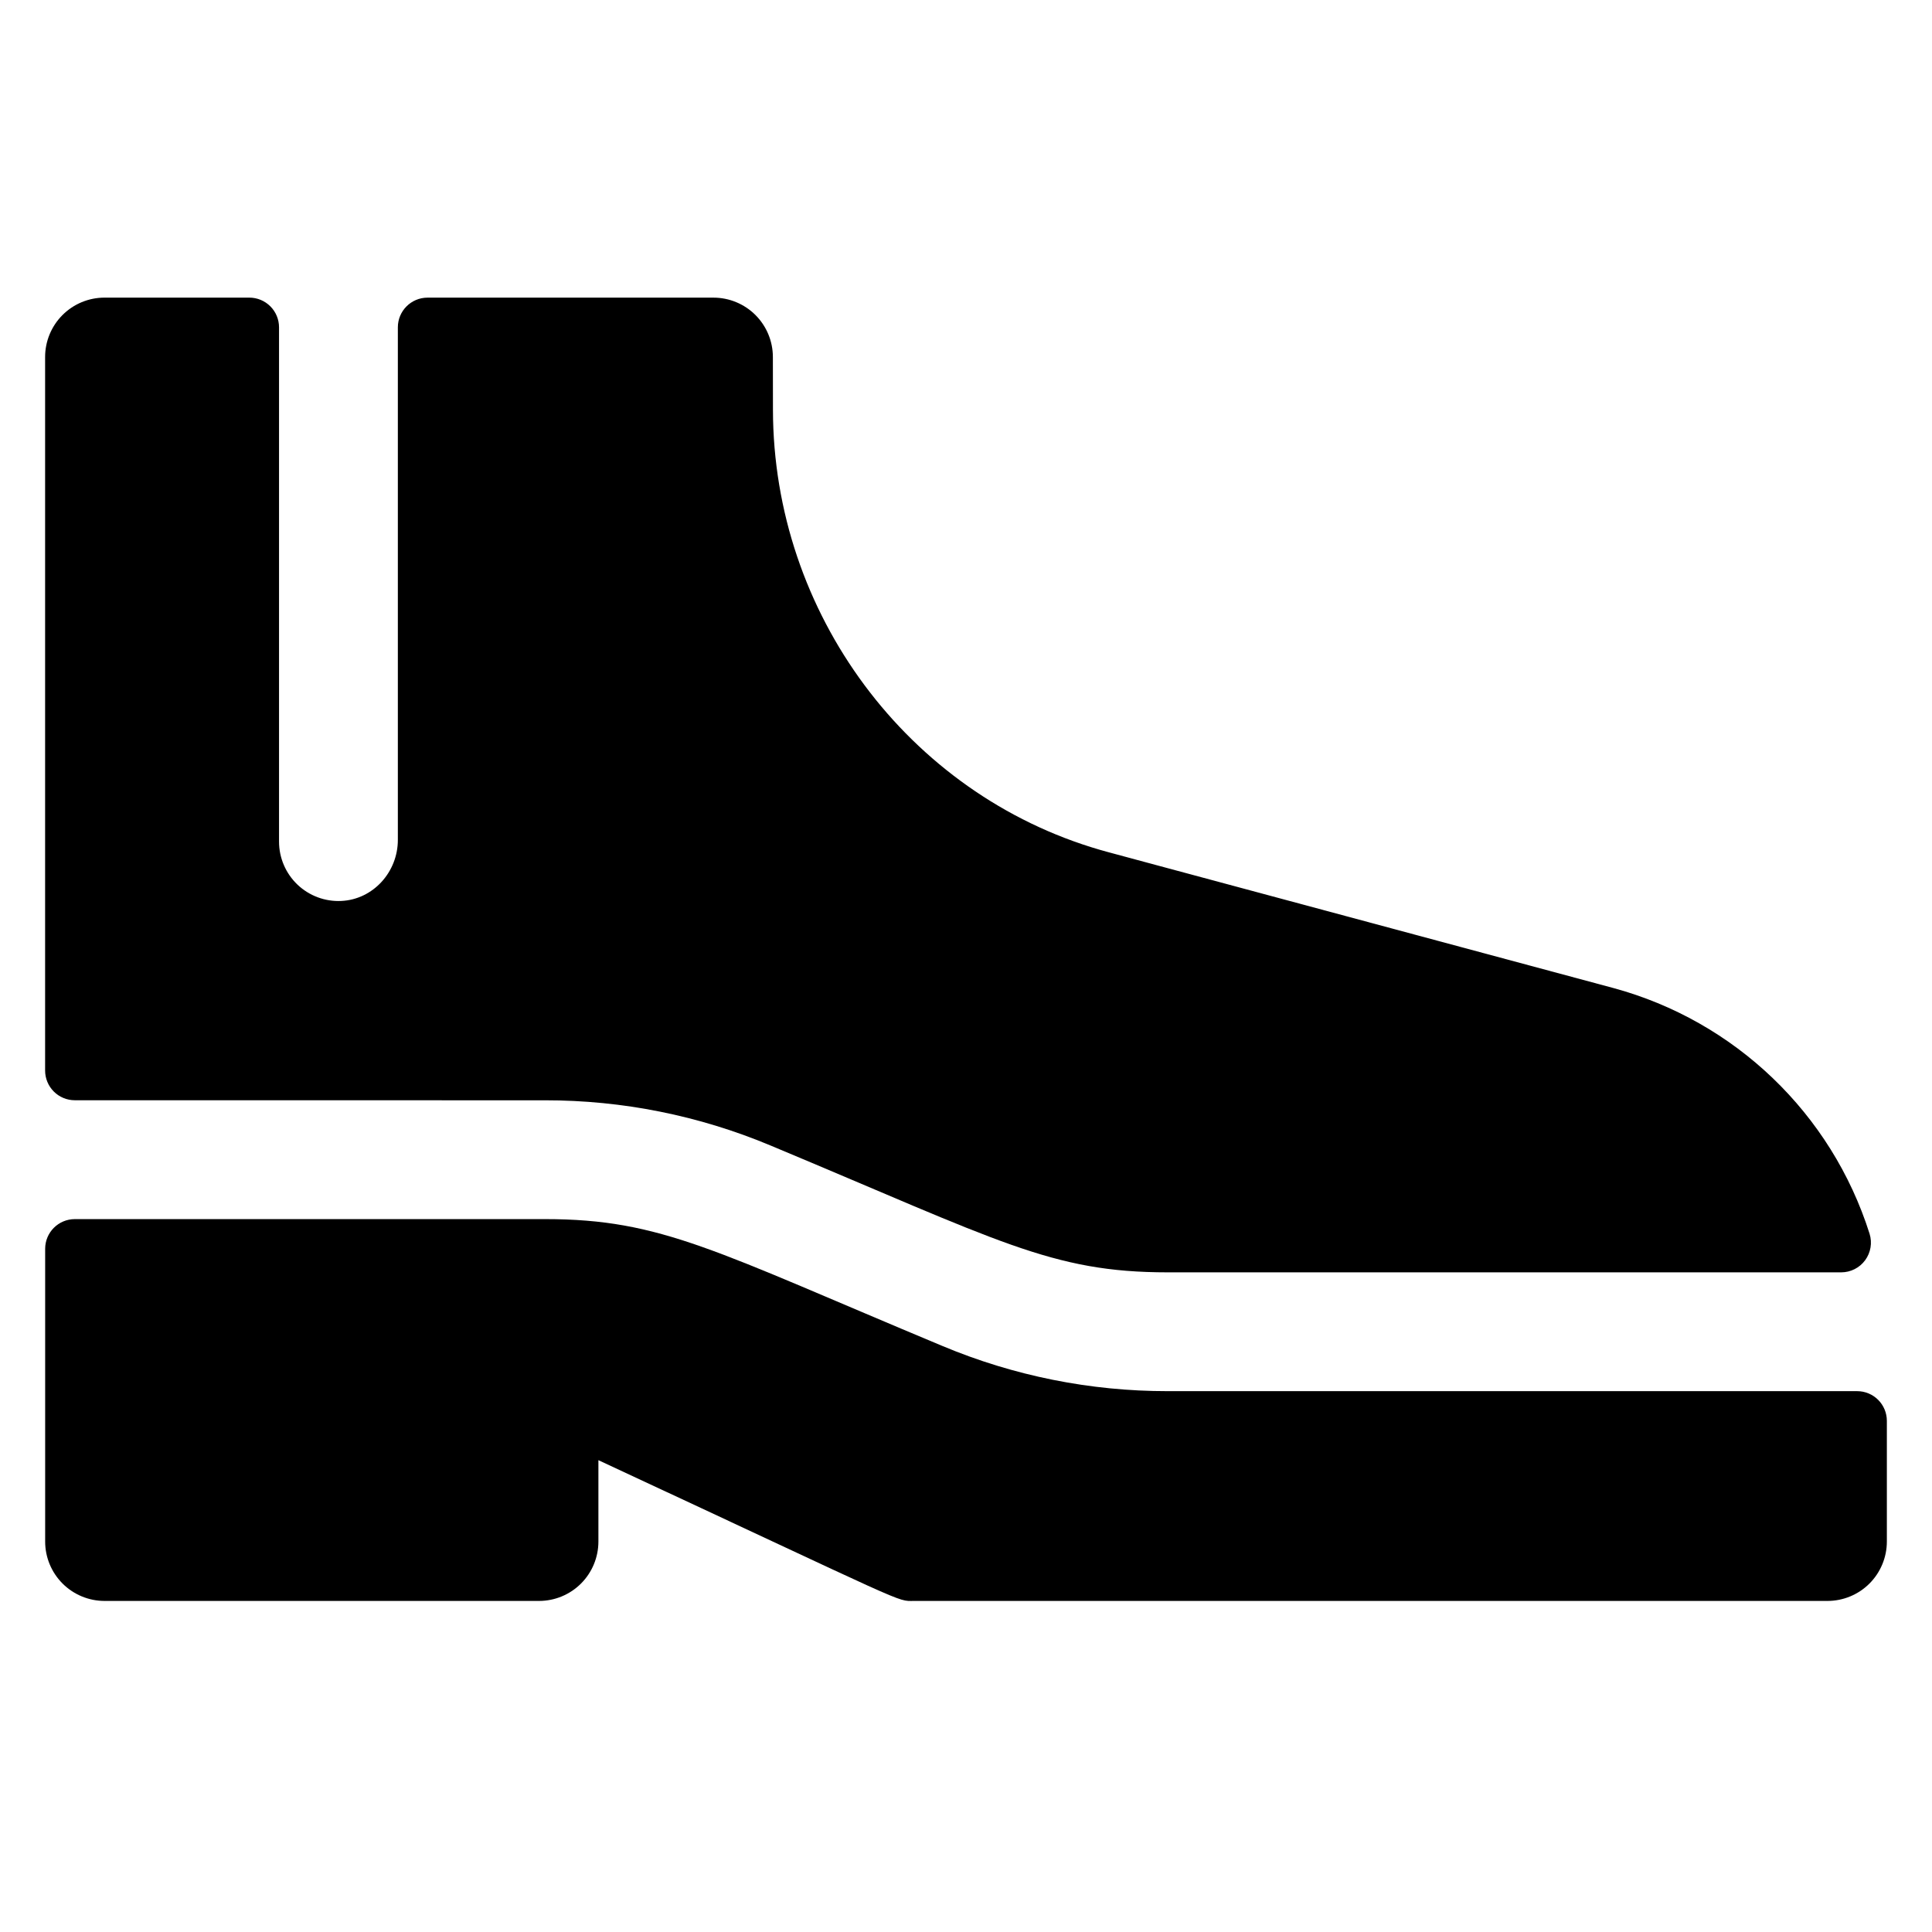
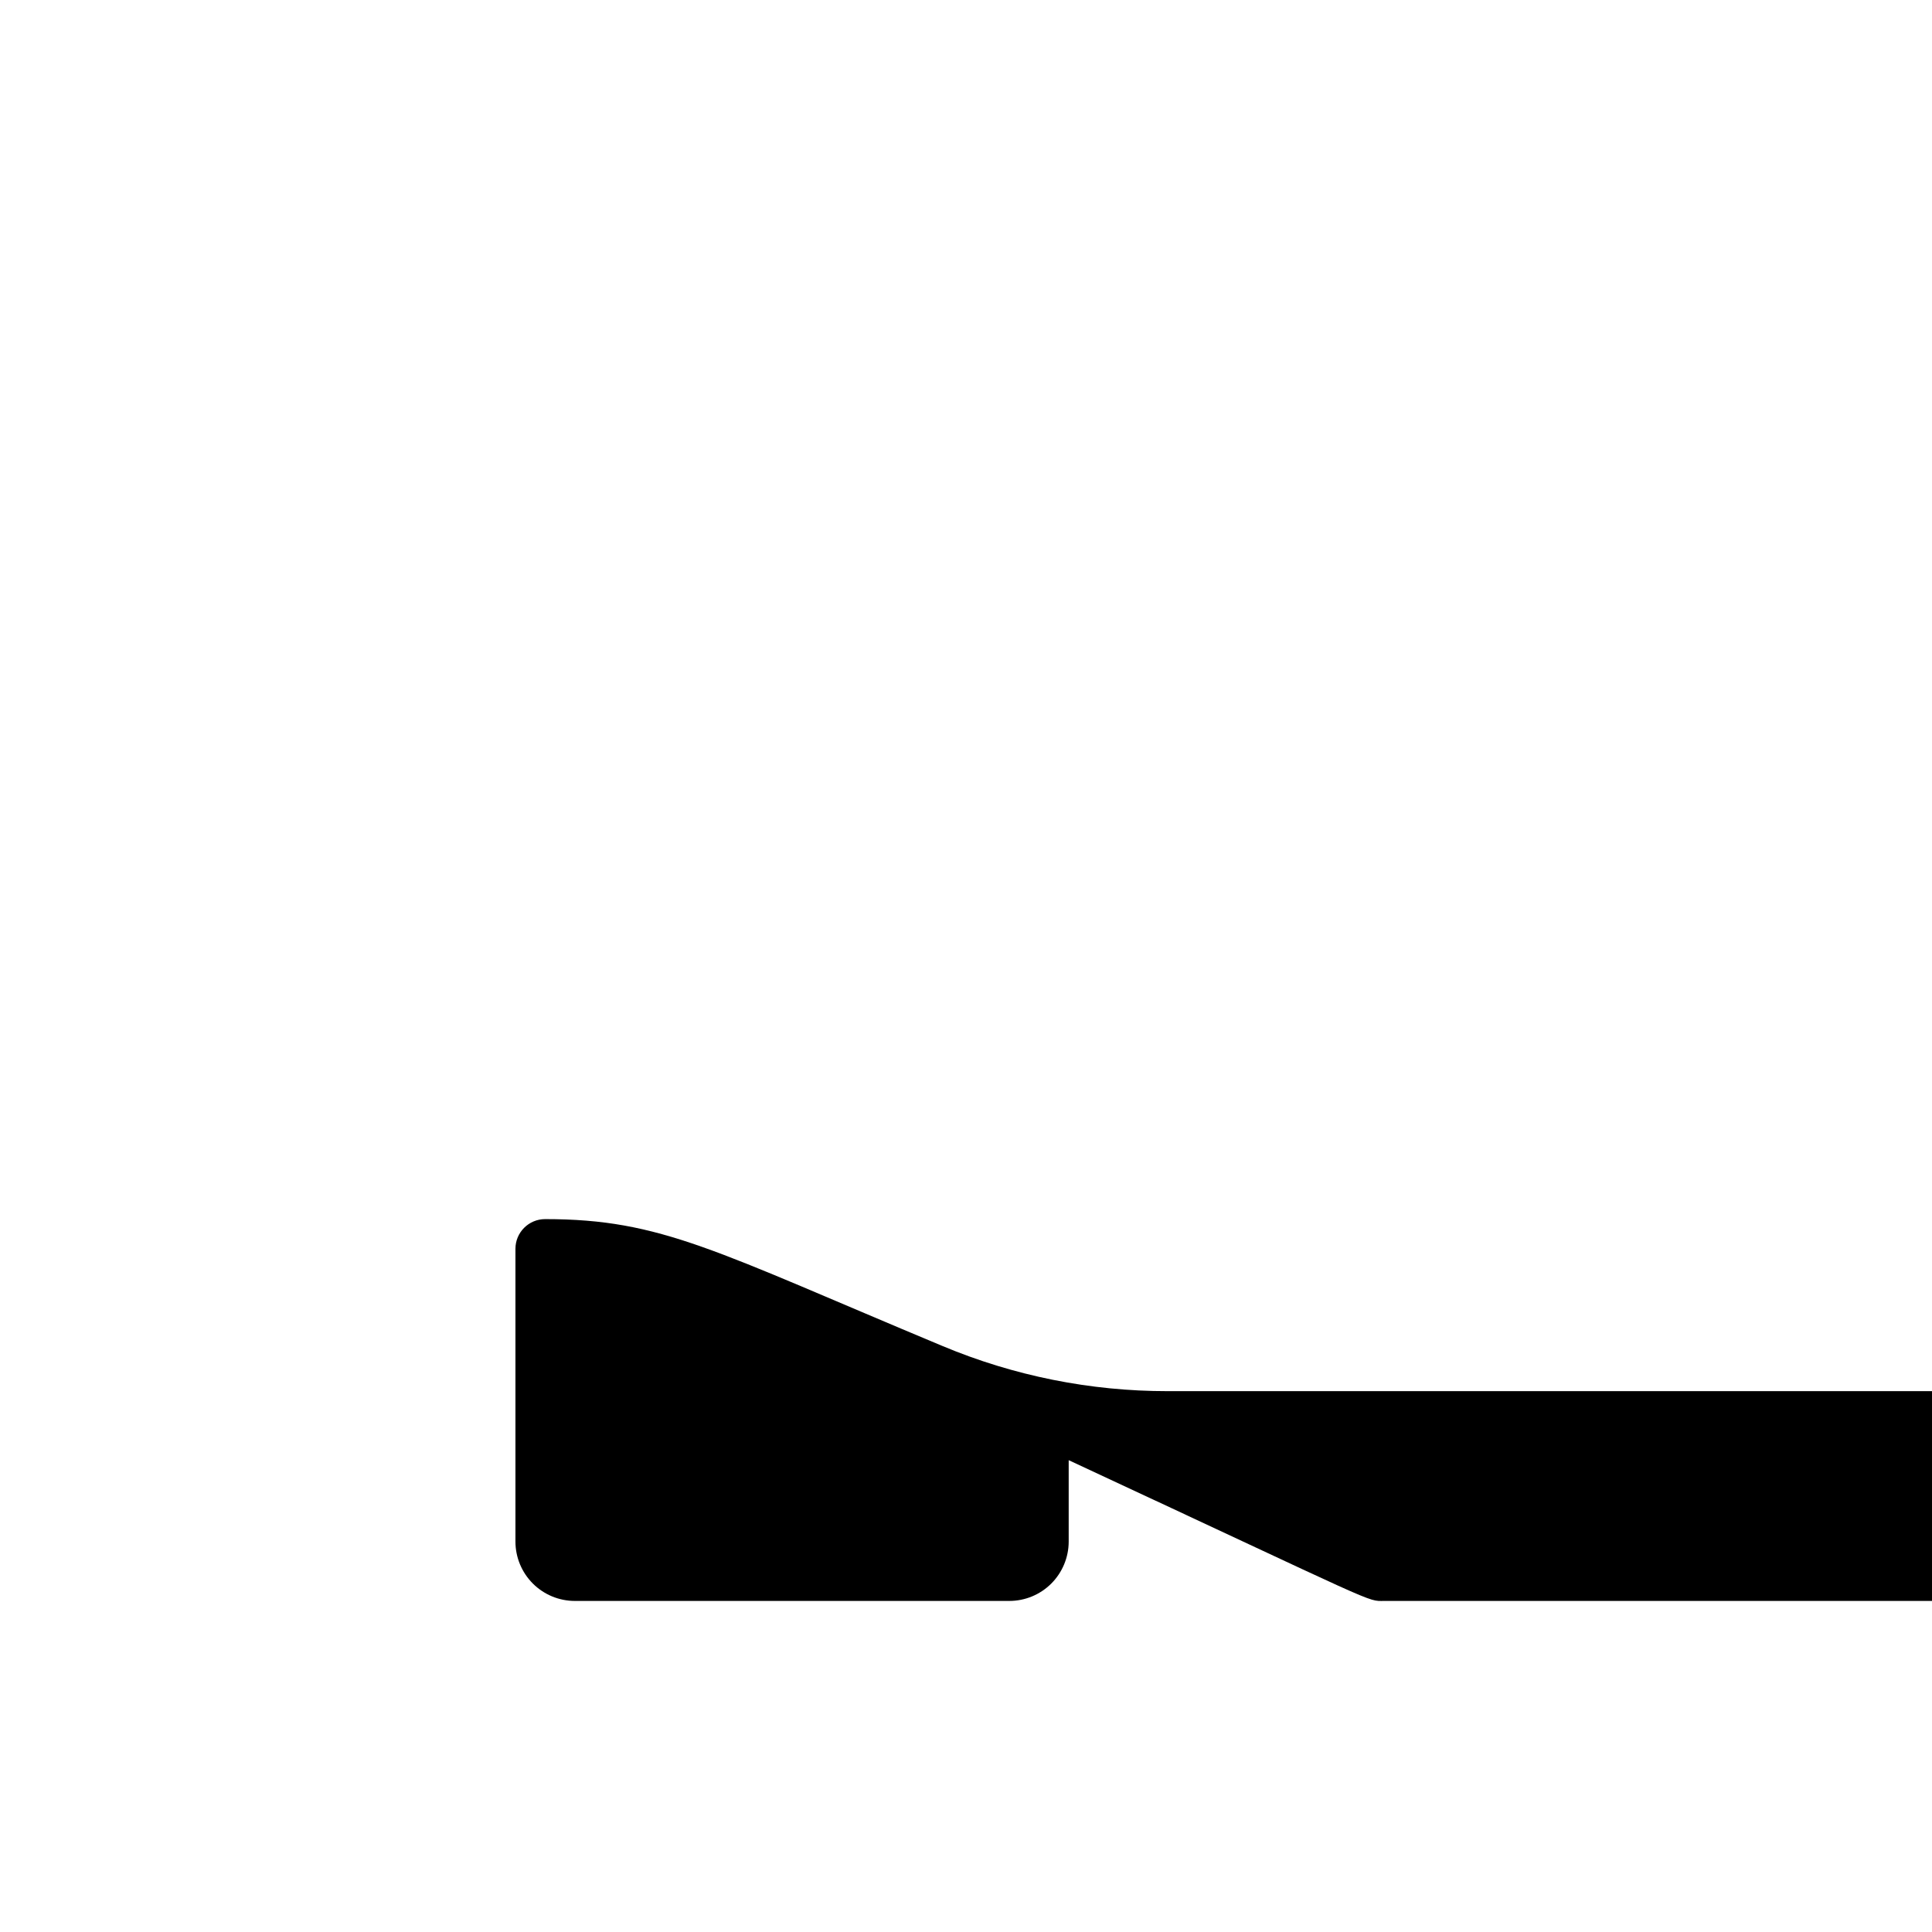
<svg xmlns="http://www.w3.org/2000/svg" fill="#000000" width="800px" height="800px" version="1.1" viewBox="144 144 512 512">
  <g>
-     <path d="m453.47 512.67c-20.492 0.02-40.789-4.047-59.691-11.961-60.406-25.215-74.414-33.633-105.31-33.633h-124.63c-4.348 0-7.871 3.523-7.871 7.871v77.574c0 4.176 1.66 8.18 4.613 11.133s6.957 4.609 11.133 4.609h115.13c4.176 0 8.18-1.656 11.133-4.609 2.949-2.953 4.609-6.957 4.609-11.133v-21.559c83.699 38.949 78.82 37.301 83.641 37.301h242.07c4.172 0 8.18-1.656 11.133-4.609 2.949-2.953 4.609-6.957 4.609-11.133v-31.98c0-2.09-0.828-4.09-2.305-5.566-1.477-1.477-3.481-2.305-5.566-2.305z" />
-     <path d="m288.46 435.59c20.496-0.02 40.789 4.047 59.695 11.961 60.812 25.387 74.434 33.633 105.31 33.633h178.47c2.508 0 4.863-1.191 6.348-3.211 1.484-2.019 1.922-4.625 1.172-7.016-10.09-31.871-35.707-56.418-67.977-65.141-142.11-38.219-133.75-35.957-135.95-36.594-50.961-14.789-86.605-62.73-86.688-116.59l-0.02-14.035c-0.008-4.172-1.668-8.168-4.621-11.117-2.953-2.945-6.953-4.602-11.125-4.602h-75.77c-4.348 0-7.871 3.523-7.871 7.871v135.84c0 8.477-6.516 15.773-14.984 16.172-4.301 0.207-8.5-1.355-11.621-4.328-3.117-2.973-4.883-7.09-4.883-11.398v-136.29c0-2.086-0.828-4.09-2.305-5.566-1.477-1.477-3.481-2.305-5.566-2.305h-38.375c-4.176 0-8.18 1.656-11.133 4.609s-4.613 6.957-4.613 11.133v189.09c0 2.086 0.832 4.09 2.305 5.566 1.477 1.477 3.481 2.305 5.566 2.305z" />
+     <path d="m453.47 512.67c-20.492 0.02-40.789-4.047-59.691-11.961-60.406-25.215-74.414-33.633-105.31-33.633c-4.348 0-7.871 3.523-7.871 7.871v77.574c0 4.176 1.66 8.18 4.613 11.133s6.957 4.609 11.133 4.609h115.13c4.176 0 8.18-1.656 11.133-4.609 2.949-2.953 4.609-6.957 4.609-11.133v-21.559c83.699 38.949 78.82 37.301 83.641 37.301h242.07c4.172 0 8.18-1.656 11.133-4.609 2.949-2.953 4.609-6.957 4.609-11.133v-31.98c0-2.09-0.828-4.09-2.305-5.566-1.477-1.477-3.481-2.305-5.566-2.305z" />
  </g>
</svg>